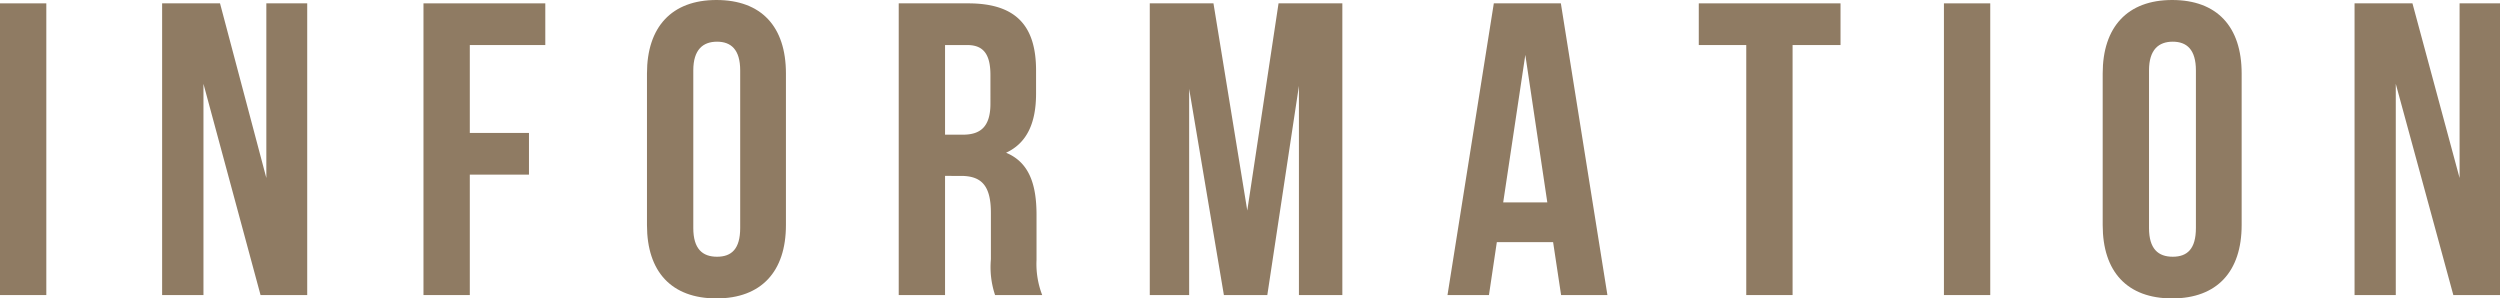
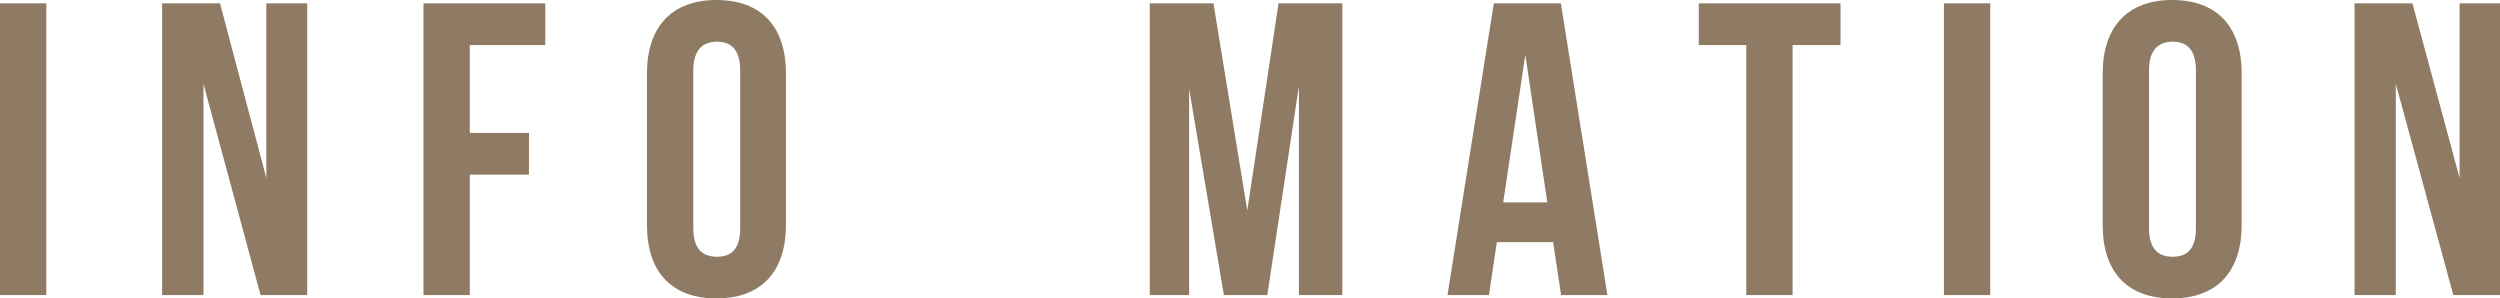
<svg xmlns="http://www.w3.org/2000/svg" viewBox="0 0 215.89 25.77">
  <defs>
    <style>.cls-1{fill:#8f7b63;}</style>
  </defs>
  <g id="レイヤー_2" data-name="レイヤー 2">
    <g id="レイヤー_1-2" data-name="レイヤー 1">
      <path class="cls-1" d="M0,.29H4V25.48H0Z" />
      <path class="cls-1" d="M17.57,7.24V25.48H14V.29h5L23,15.37V.29h3.53V25.48H22.5Z" />
      <path class="cls-1" d="M40.57,11.48h5.11v3.6H40.57v10.4h-4V.29H47.09v3.6H40.57Z" />
      <path class="cls-1" d="M55.87,6.34c0-4,2.12-6.34,6-6.34s6,2.3,6,6.34v13.1c0,4-2.12,6.33-6,6.33s-6-2.3-6-6.33Zm4,13.35c0,1.8.79,2.48,2.05,2.48s2-.68,2-2.48V6.08c0-1.8-.79-2.48-2-2.48s-2.05.68-2.05,2.48Z" />
-       <path class="cls-1" d="M85.93,25.48a7.61,7.61,0,0,1-.36-3.09v-4c0-2.34-.79-3.2-2.59-3.2H81.61V25.48h-4V.29h6c4.1,0,5.86,1.91,5.86,5.79v2c0,2.59-.82,4.29-2.59,5.11,2,.83,2.63,2.74,2.63,5.37v3.89A7.47,7.47,0,0,0,90,25.48ZM81.61,3.89v7.74h1.55c1.47,0,2.37-.65,2.37-2.67V6.48c0-1.8-.61-2.59-2-2.59Z" />
      <path class="cls-1" d="M107.71,18.18,110.41.29h5.51V25.48h-3.75V7.42l-2.73,18.06h-3.75l-3-17.81V25.48H99.29V.29h5.5Z" />
      <path class="cls-1" d="M138.81,25.48h-4l-.69-4.57h-4.86l-.68,4.57H125L129,.29h5.79Zm-9-8h3.81l-1.9-12.74Z" />
      <path class="cls-1" d="M146.7.29h12.24v3.6H154.8V25.48h-4V3.89H146.7Z" />
      <path class="cls-1" d="M167.87.29h4V25.48h-4Z" />
      <path class="cls-1" d="M181.58,6.34c0-4,2.13-6.34,6-6.34s6,2.3,6,6.34v13.1c0,4-2.12,6.33-6,6.33s-6-2.3-6-6.33Zm4,13.35c0,1.8.79,2.48,2.05,2.48s2-.68,2-2.48V6.08c0-1.8-.79-2.48-2-2.48s-2.05.68-2.05,2.48Z" />
      <path class="cls-1" d="M206.89,7.24V25.48h-3.56V.29h5l4.07,15.08V.29h3.53V25.48h-4.07Z" />
    </g>
  </g>
</svg>